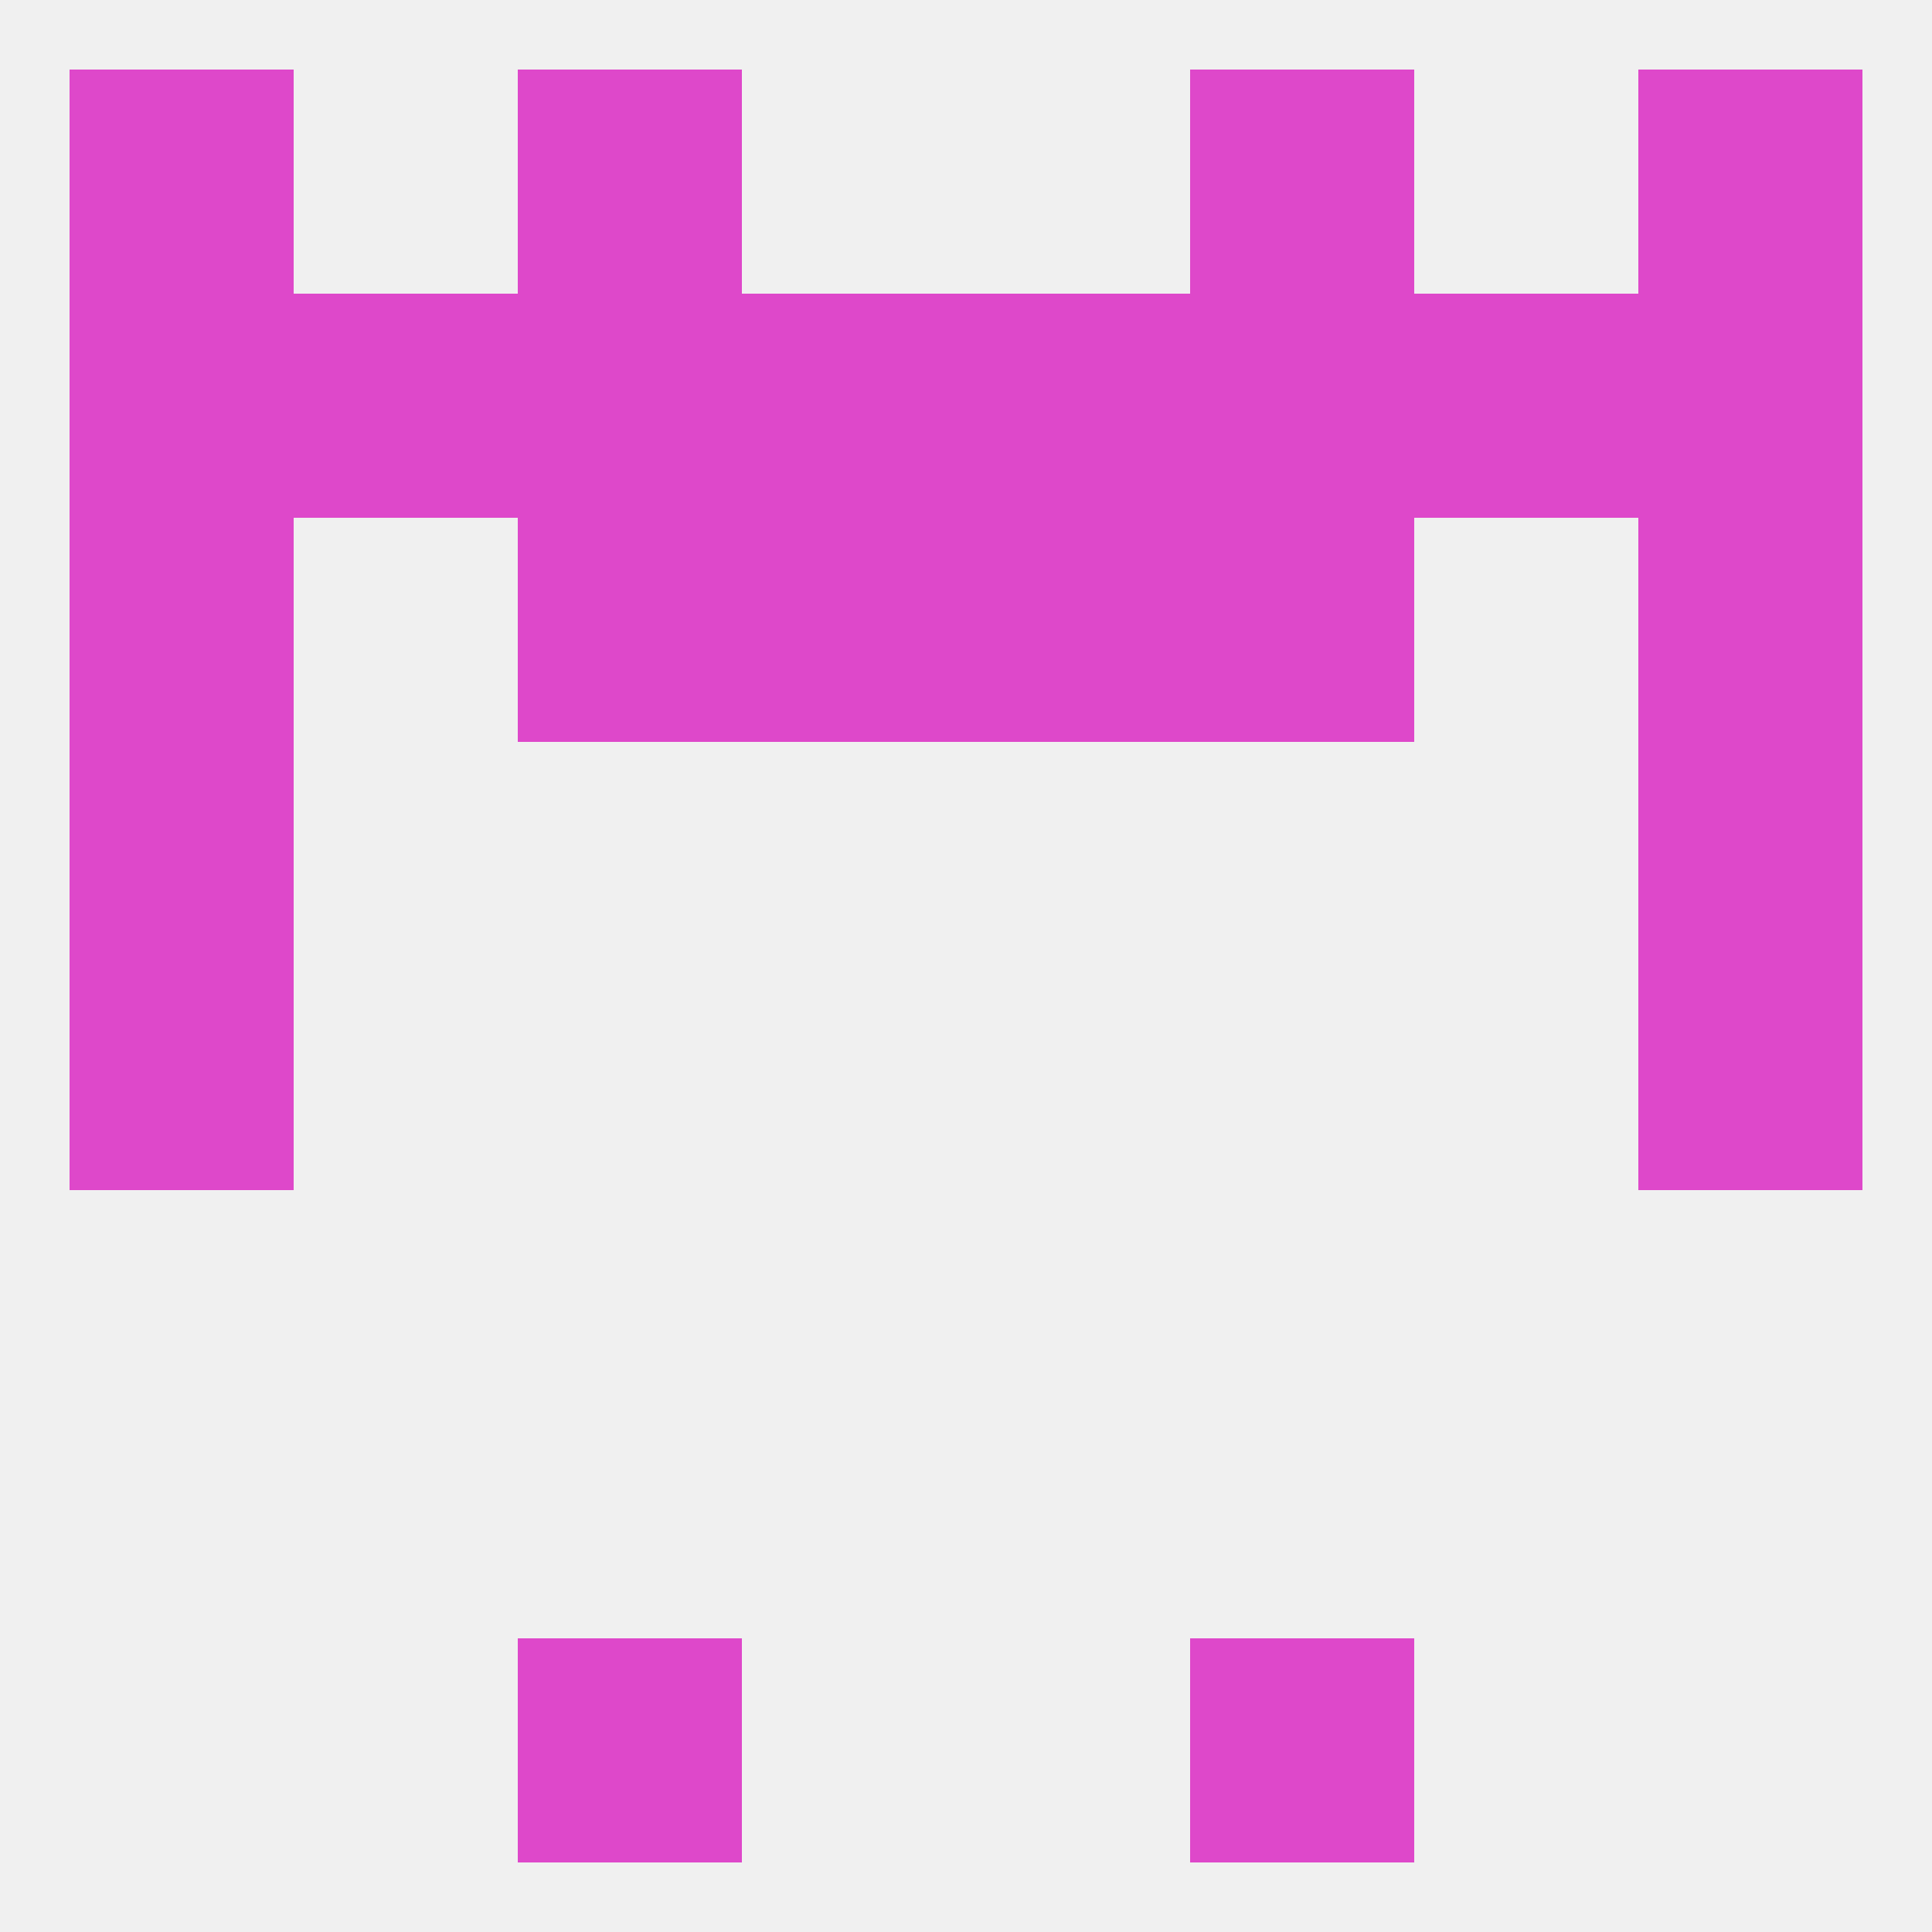
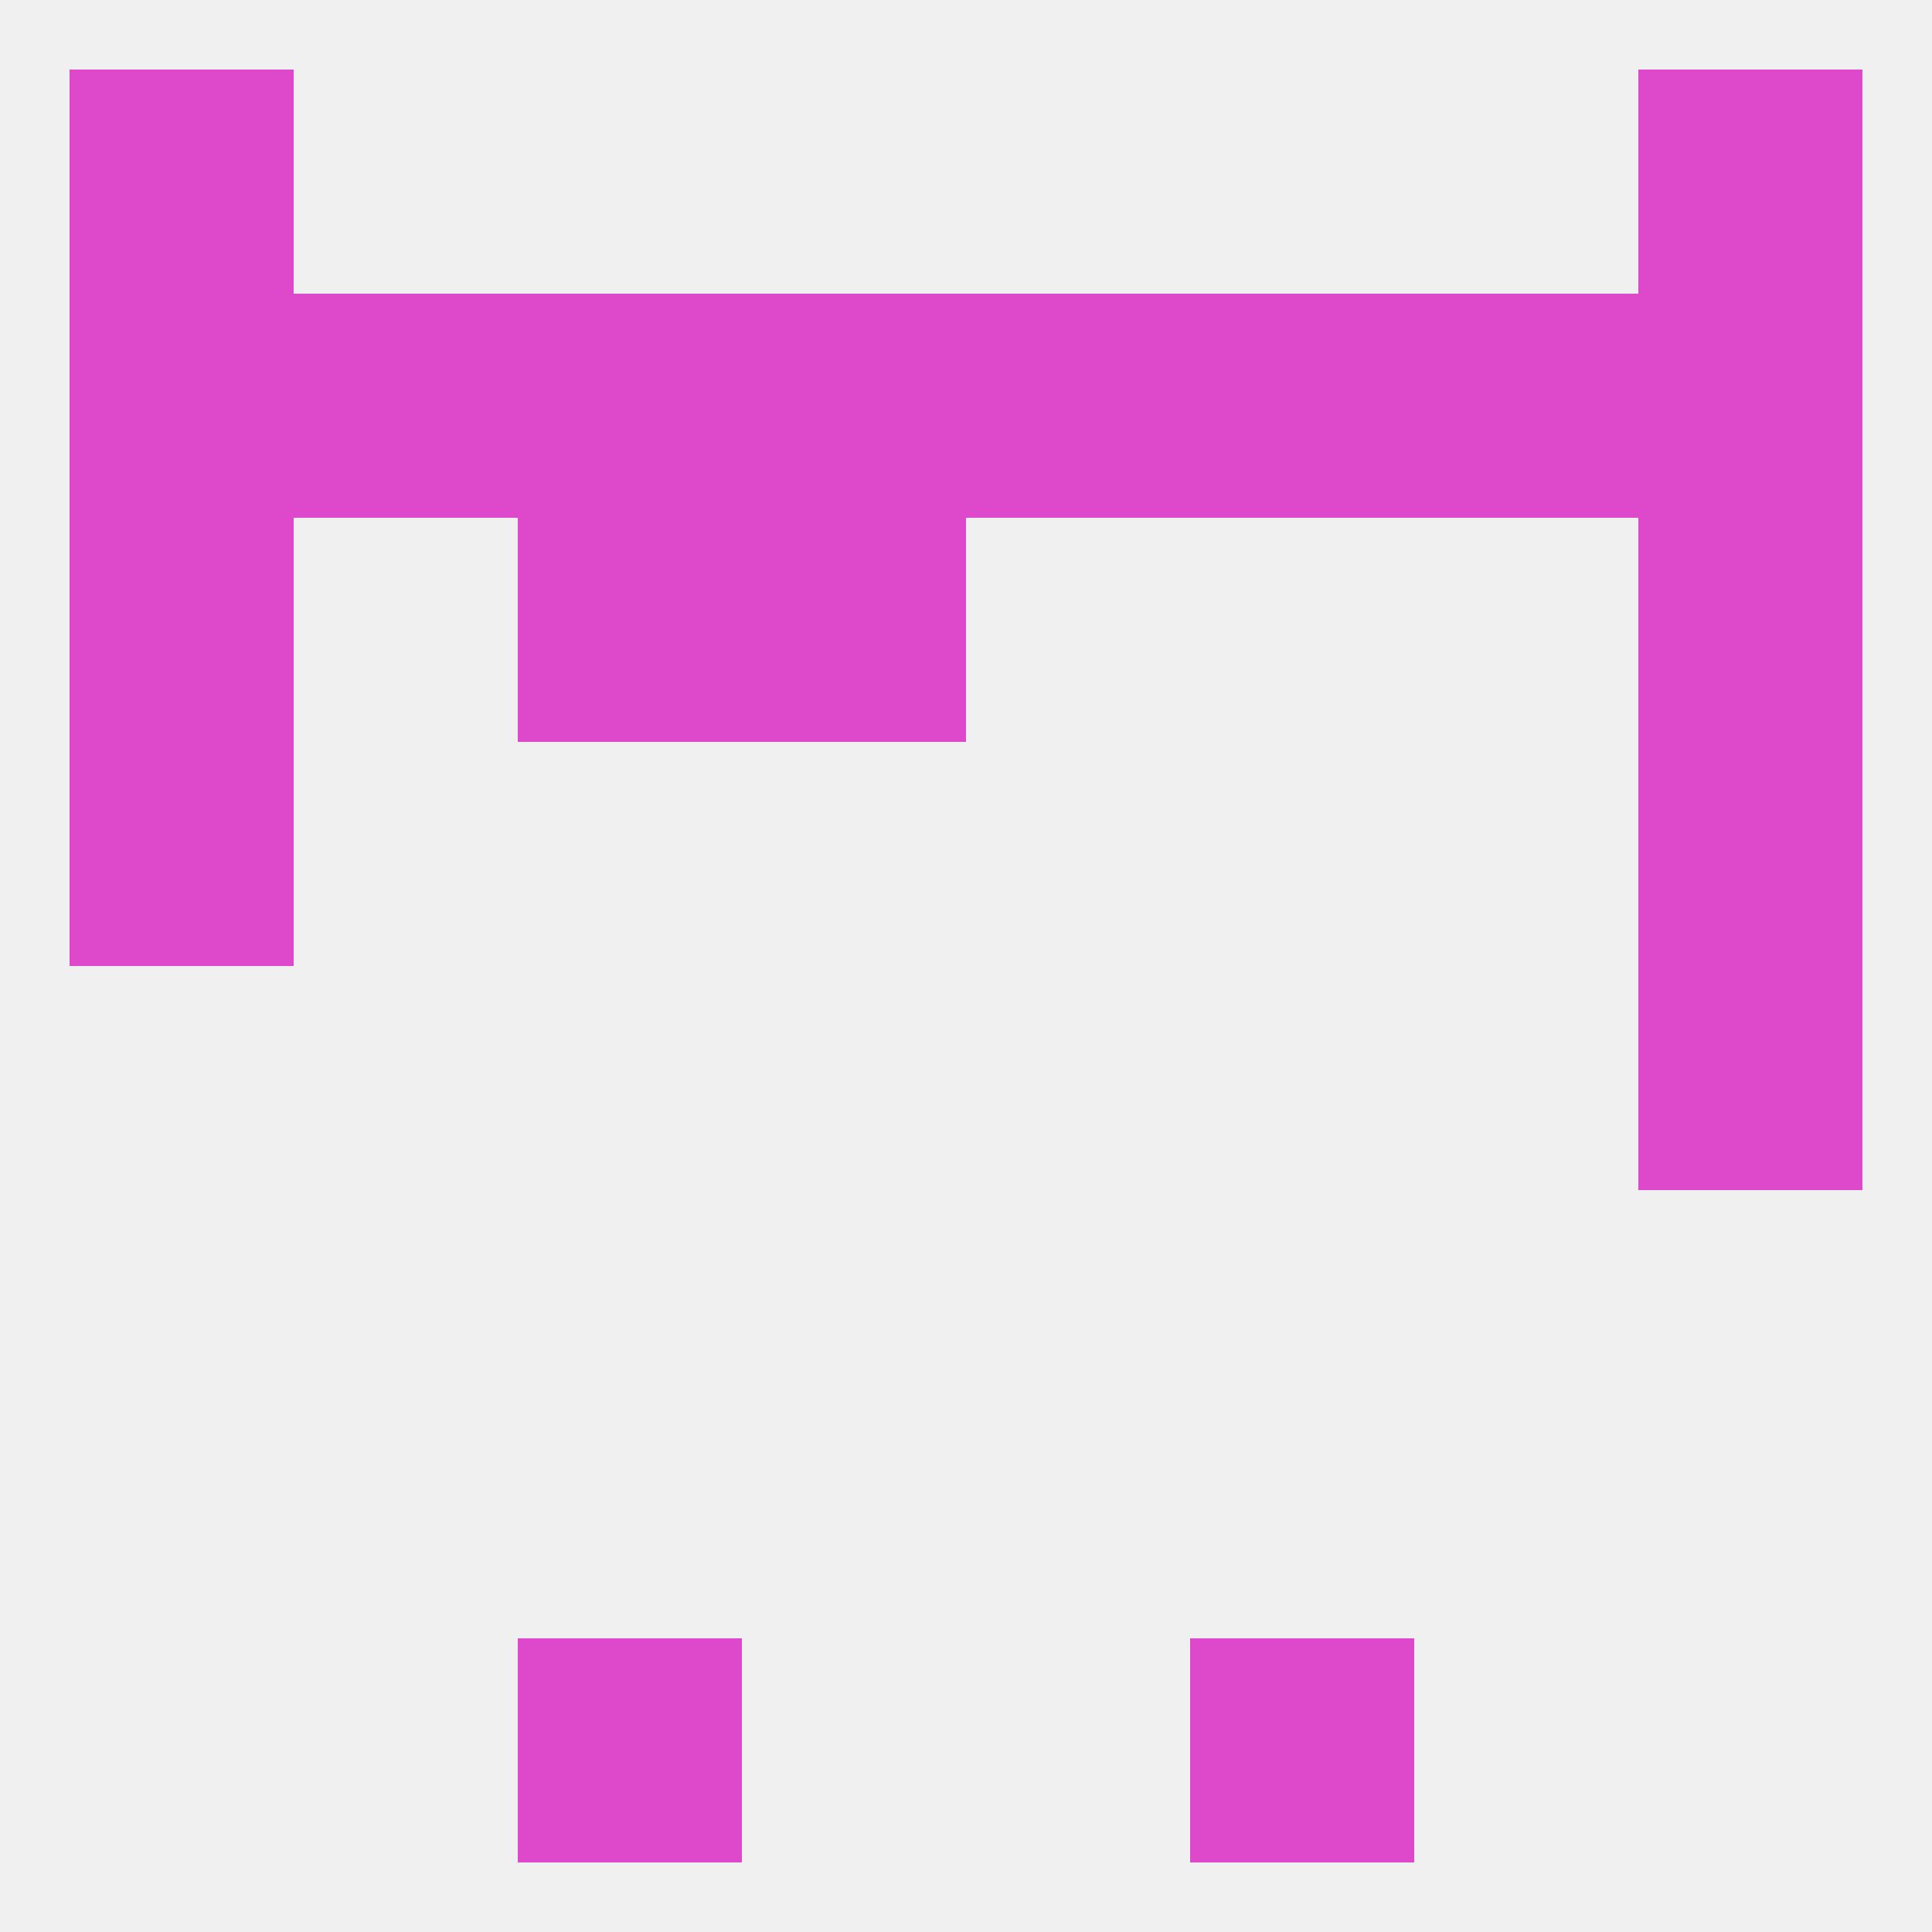
<svg xmlns="http://www.w3.org/2000/svg" version="1.1" baseprofile="full" width="250" height="250" viewBox="0 0 250 250">
  <rect width="100%" height="100%" fill="rgba(240,240,240,255)" />
  <rect x="9" y="67" width="29" height="29" fill="rgba(222,72,202,255)" />
  <rect x="212" y="67" width="29" height="29" fill="rgba(222,72,202,255)" />
  <rect x="96" y="67" width="29" height="29" fill="rgba(222,72,202,255)" />
-   <rect x="125" y="67" width="29" height="29" fill="rgba(222,72,202,255)" />
  <rect x="67" y="67" width="29" height="29" fill="rgba(222,72,202,255)" />
-   <rect x="154" y="67" width="29" height="29" fill="rgba(222,72,202,255)" />
  <rect x="9" y="38" width="29" height="29" fill="rgba(222,72,202,255)" />
  <rect x="38" y="38" width="29" height="29" fill="rgba(222,72,202,255)" />
  <rect x="183" y="38" width="29" height="29" fill="rgba(222,72,202,255)" />
  <rect x="67" y="38" width="29" height="29" fill="rgba(222,72,202,255)" />
  <rect x="96" y="38" width="29" height="29" fill="rgba(222,72,202,255)" />
  <rect x="125" y="38" width="29" height="29" fill="rgba(222,72,202,255)" />
  <rect x="212" y="38" width="29" height="29" fill="rgba(222,72,202,255)" />
  <rect x="154" y="38" width="29" height="29" fill="rgba(222,72,202,255)" />
-   <rect x="67" y="9" width="29" height="29" fill="rgba(222,72,202,255)" />
-   <rect x="154" y="9" width="29" height="29" fill="rgba(222,72,202,255)" />
  <rect x="9" y="9" width="29" height="29" fill="rgba(222,72,202,255)" />
  <rect x="212" y="9" width="29" height="29" fill="rgba(222,72,202,255)" />
  <rect x="67" y="212" width="29" height="29" fill="rgba(222,72,202,255)" />
  <rect x="154" y="212" width="29" height="29" fill="rgba(222,72,202,255)" />
-   <rect x="9" y="125" width="29" height="29" fill="rgba(222,72,202,255)" />
  <rect x="212" y="125" width="29" height="29" fill="rgba(222,72,202,255)" />
  <rect x="9" y="96" width="29" height="29" fill="rgba(222,72,202,255)" />
  <rect x="212" y="96" width="29" height="29" fill="rgba(222,72,202,255)" />
</svg>